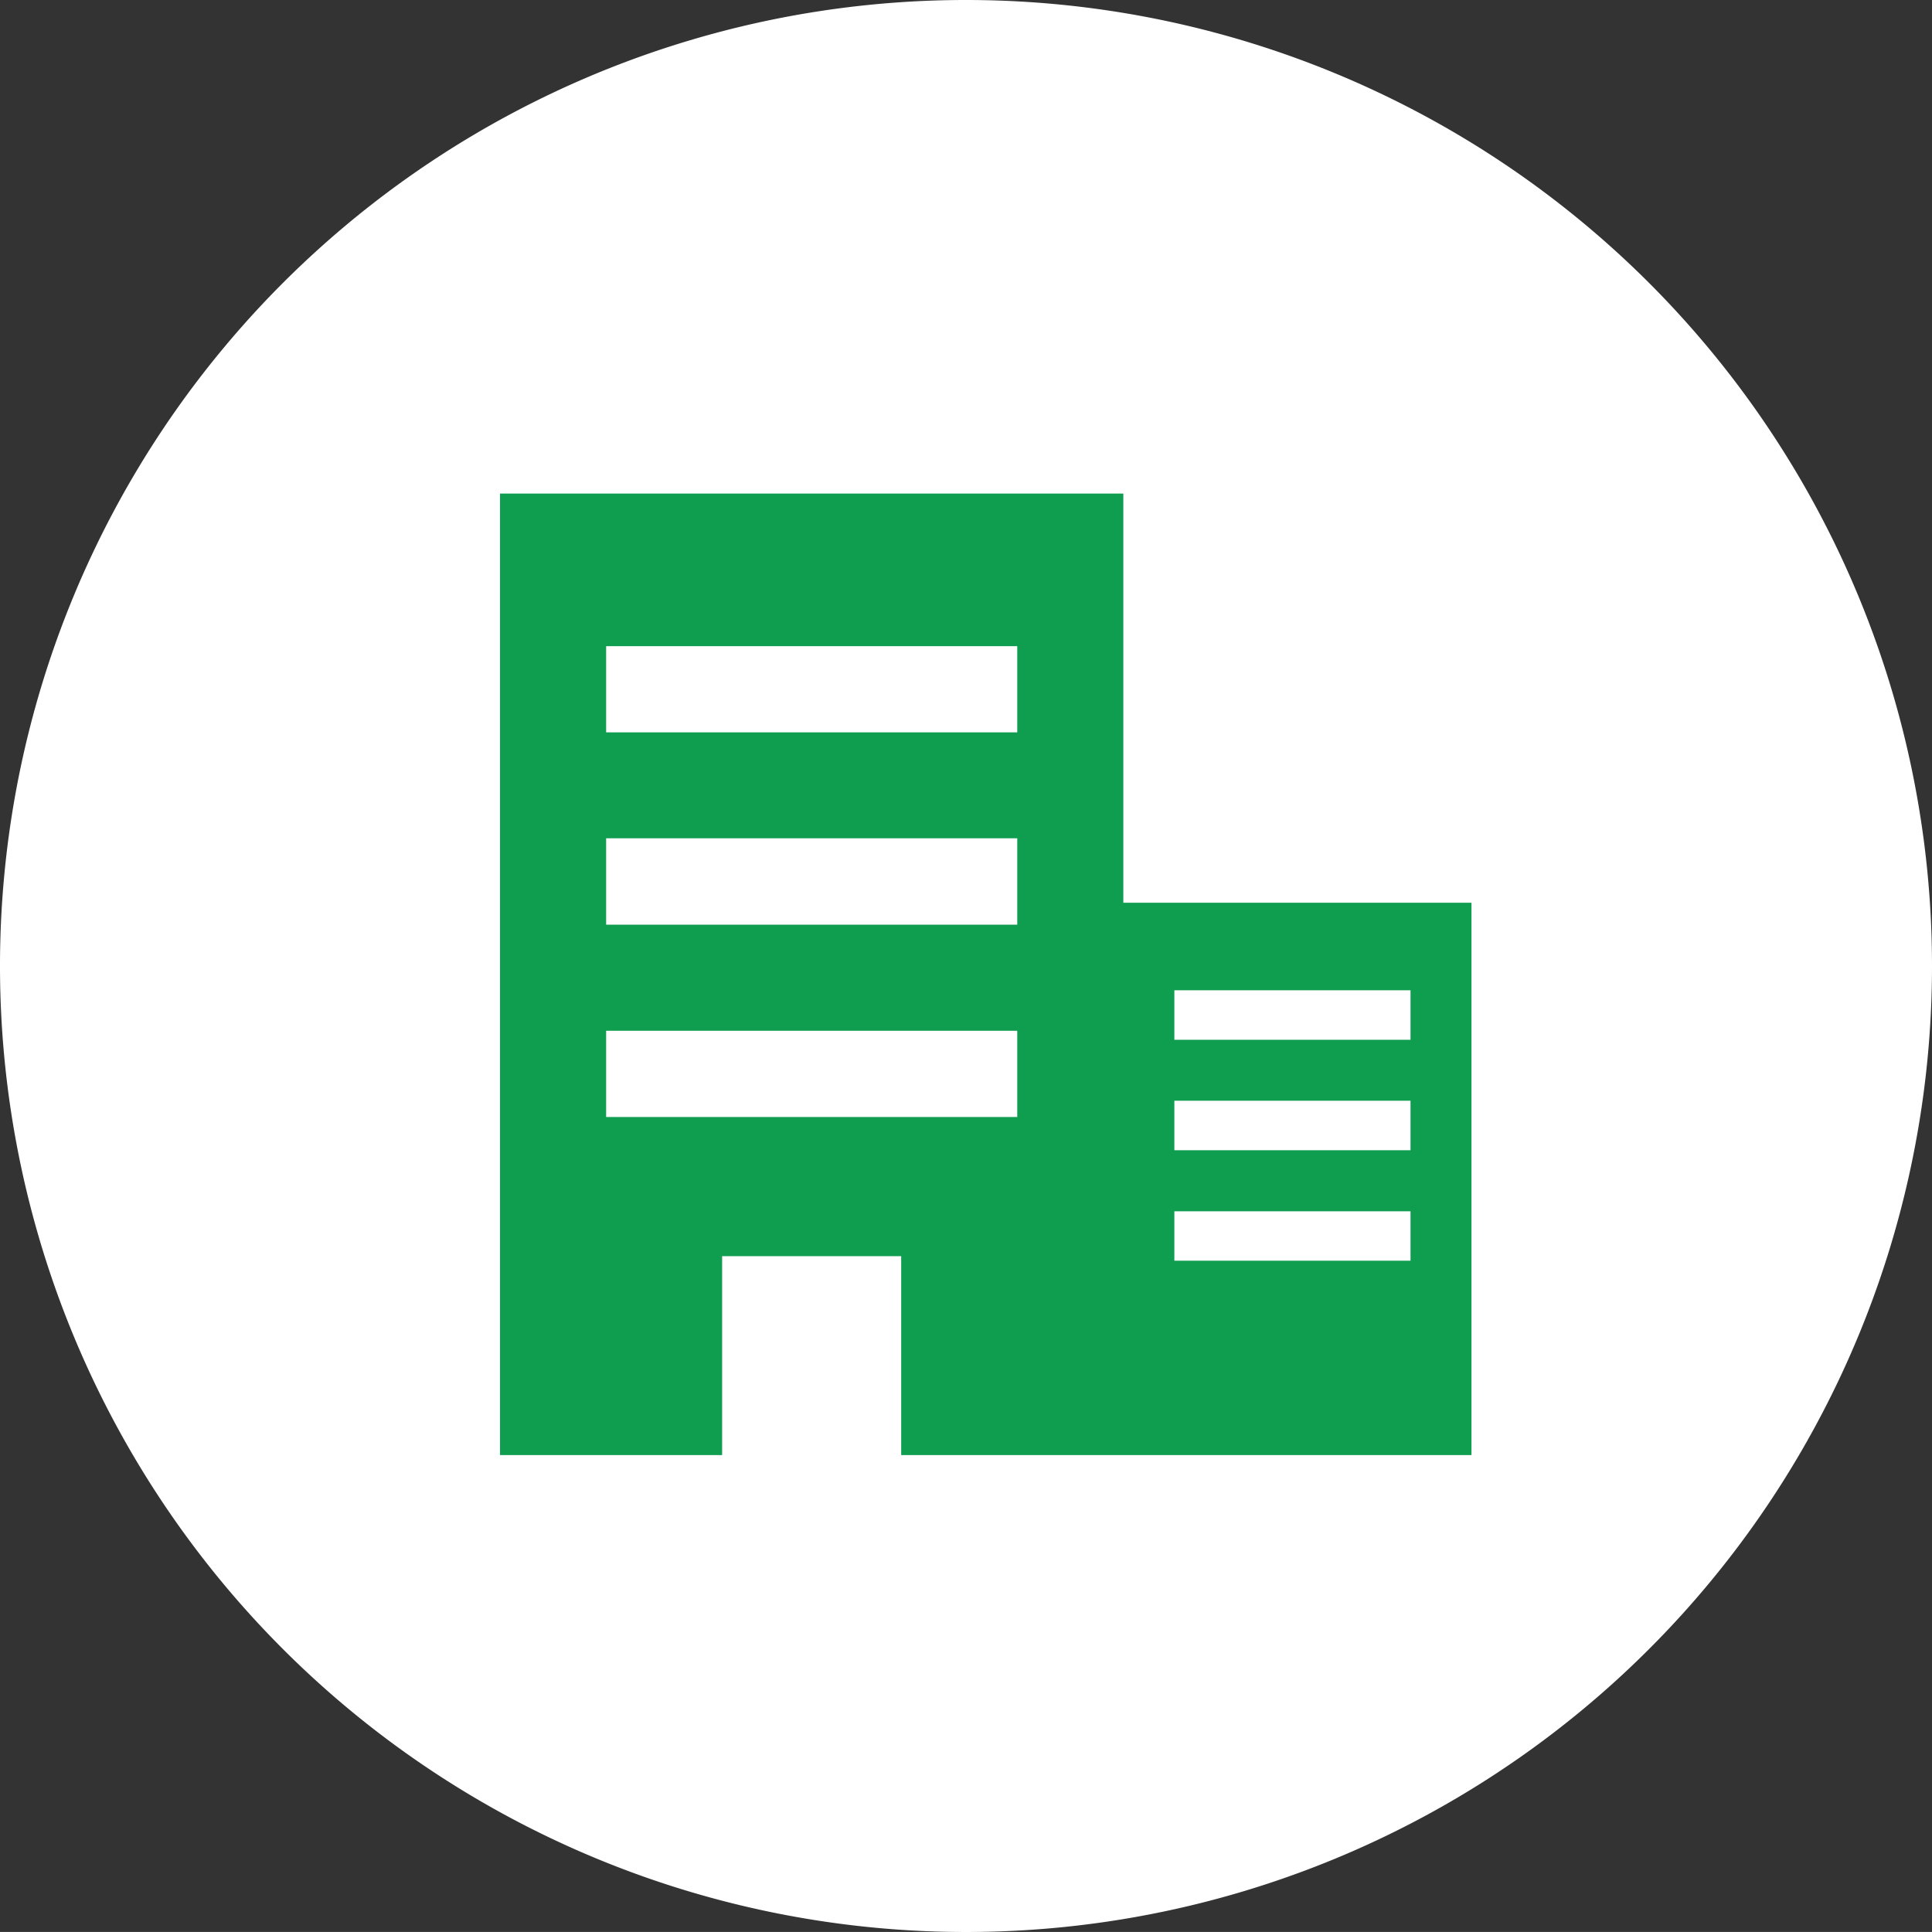
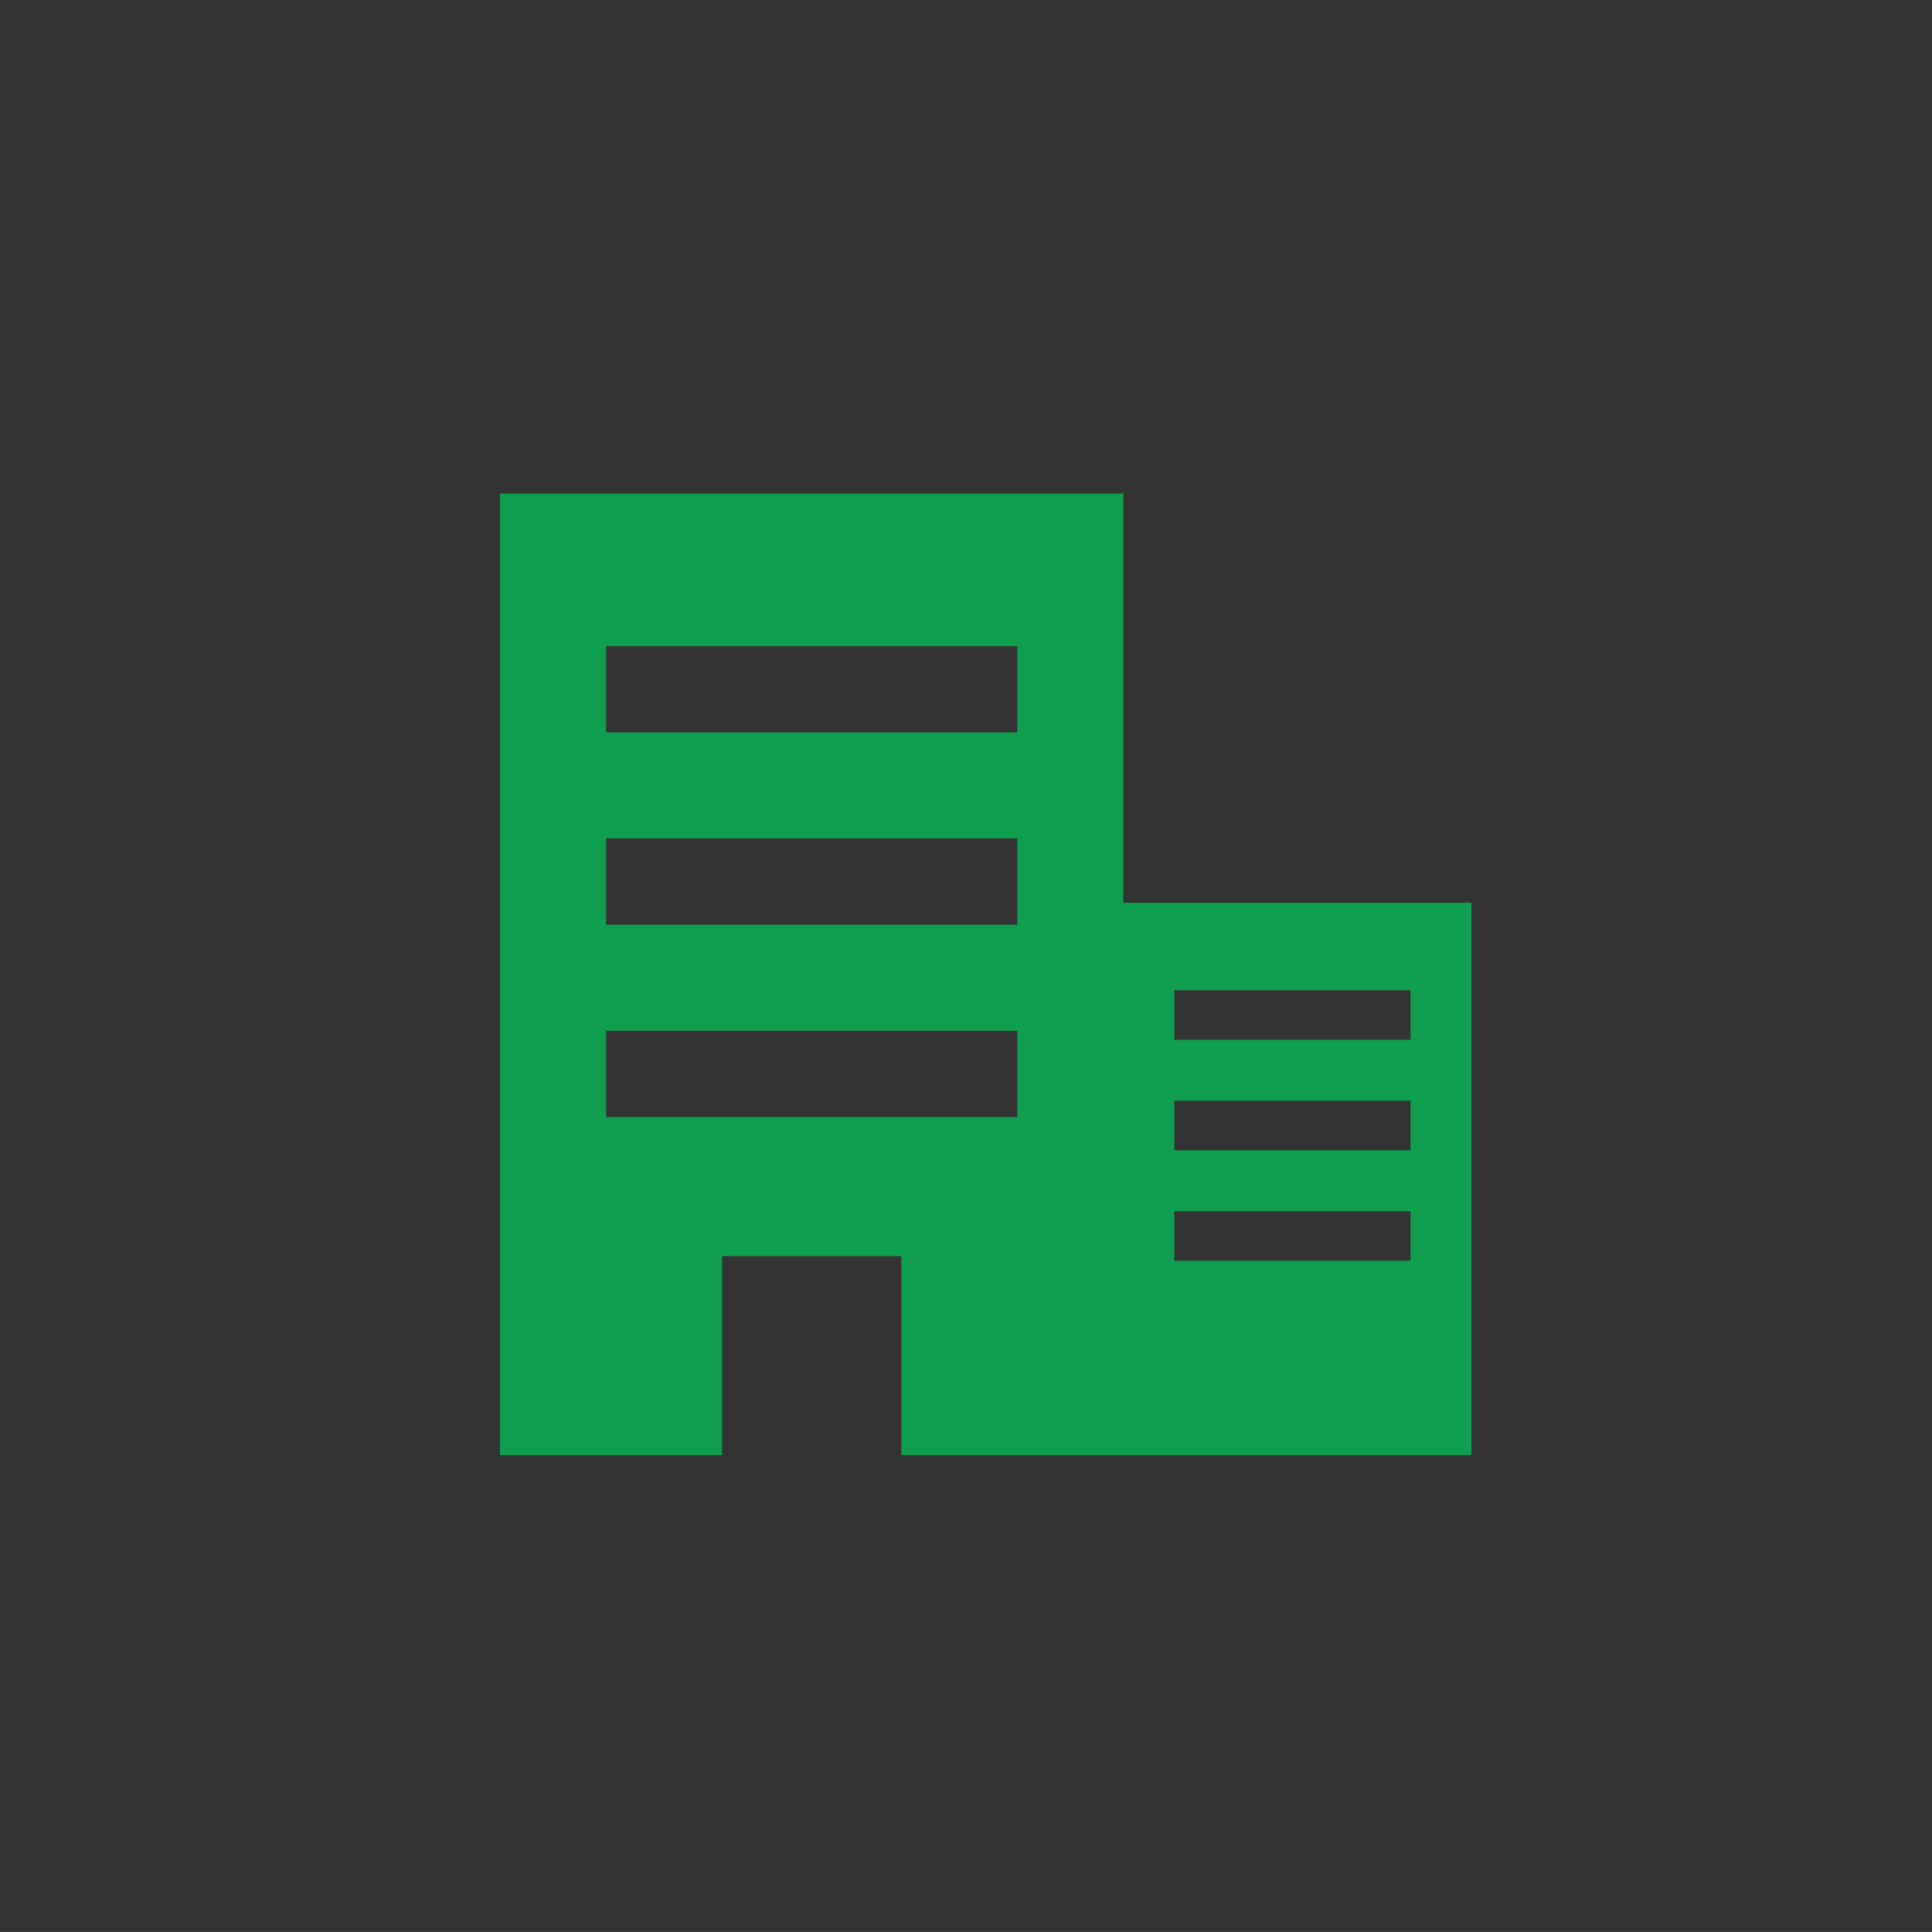
<svg xmlns="http://www.w3.org/2000/svg" width="88.724" height="88.722" viewBox="0 0 88.724 88.722">
  <rect x="0" y="0" width="88.724" height="88.722" fill="#333333" stroke="none" />
  <g id="Groupe_869" data-name="Groupe 869" transform="translate(-140 -3187.421)">
    <g id="Groupe_854" data-name="Groupe 854" transform="translate(24151 21625.799)">
-       <path id="Tracé_1991" data-name="Tracé 1991" d="M88.724,177.319a44.362,44.362,0,1,1-44.361-44.361,44.361,44.361,0,0,1,44.361,44.361" transform="translate(-24011 -18571.336)" fill="#fff" />
      <path id="Tracé_1992" data-name="Tracé 1992" d="M42.718,165.66V146.87H14.094v44.156h10.2v-9.135h8.223v9.135H58.706V165.66ZM37.847,175.5H18.967v-3.959h18.88Zm0-8.832H18.967V162.7h18.88Zm0-8.831H18.967v-3.959h18.88ZM55.907,182.1H45.061V179.83H55.907Zm0-5.073H45.061v-2.274H55.907Zm0-5.073H45.061v-2.274H55.907Z" transform="translate(-24002.131 -18562.582)" fill="#0f9d50" />
    </g>
  </g>
</svg>